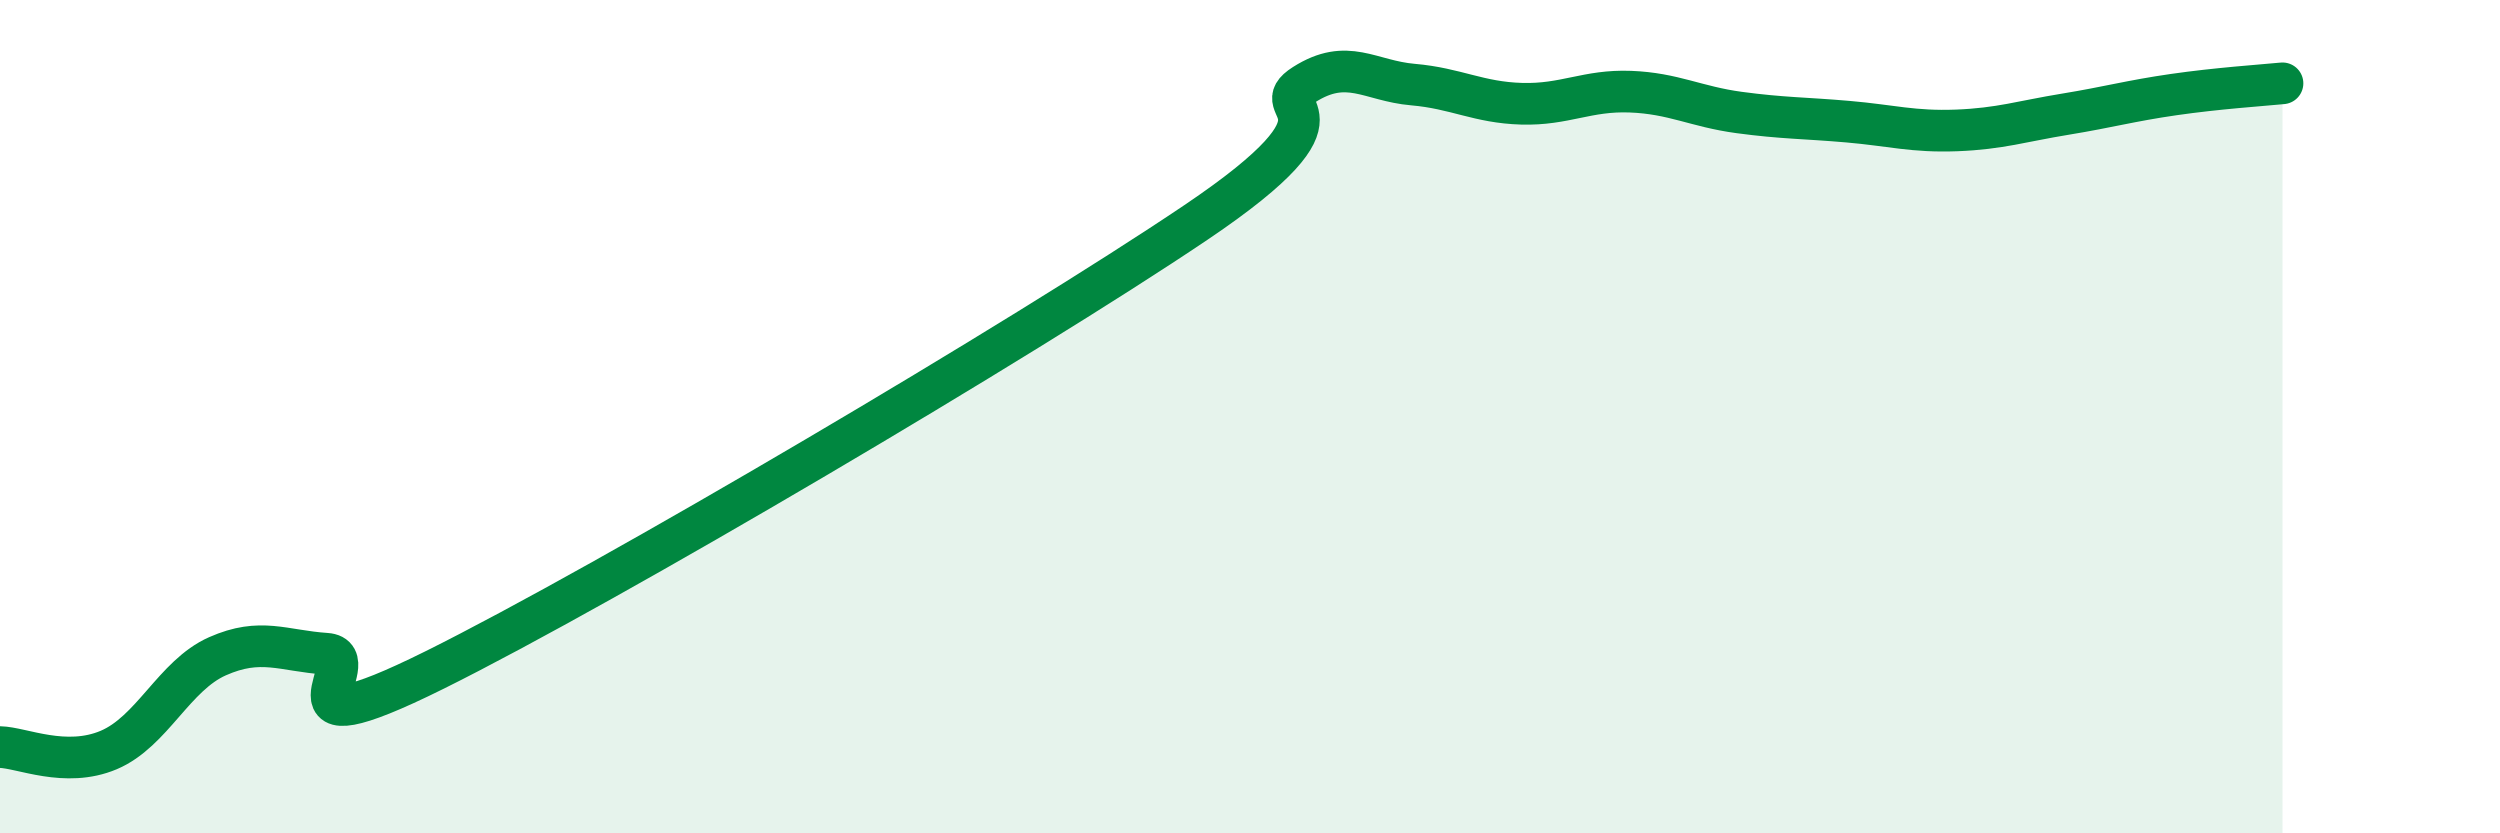
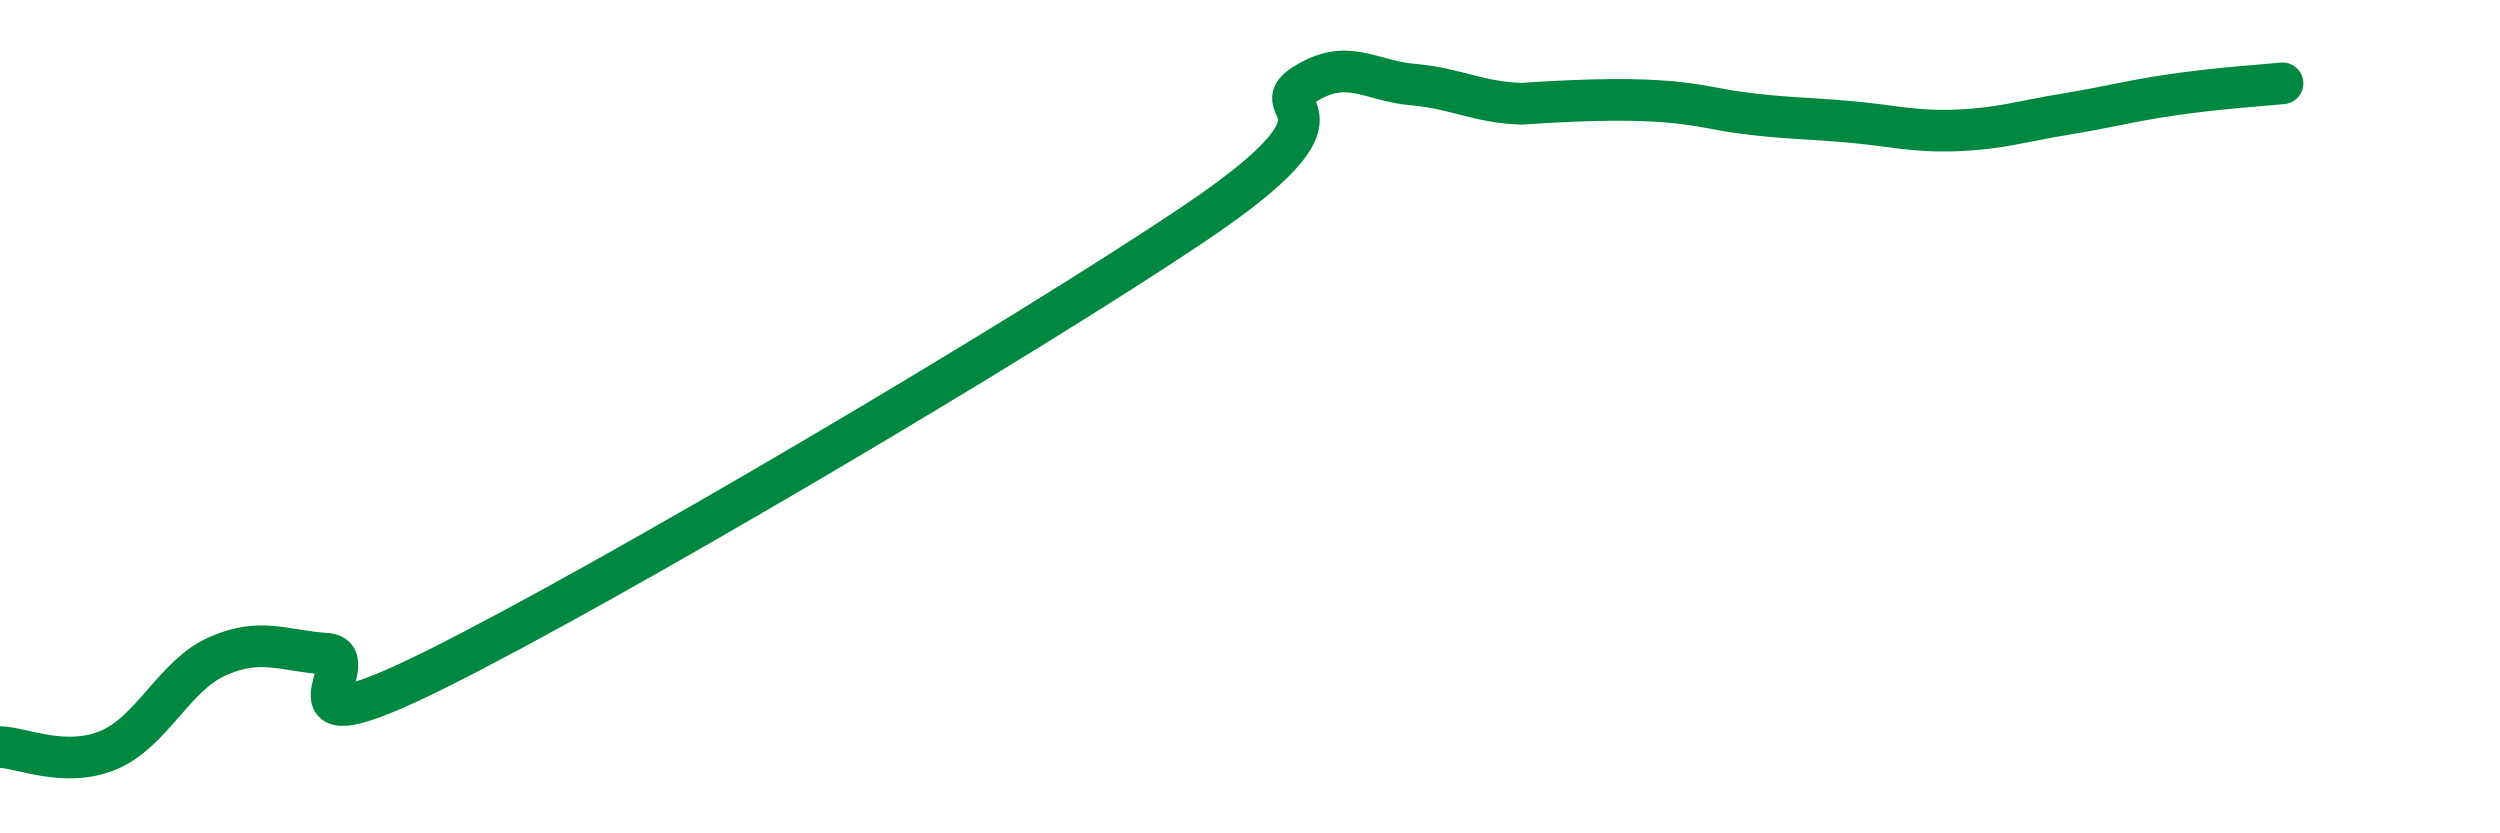
<svg xmlns="http://www.w3.org/2000/svg" width="60" height="20" viewBox="0 0 60 20">
-   <path d="M 0,17.93 C 0.52,17.94 1.57,18.44 2.61,18 C 3.65,17.56 4.18,16.21 5.22,15.75 C 6.26,15.29 6.79,15.62 7.83,15.69 C 8.87,15.76 6.26,18.15 10.43,16.08 C 14.6,14.01 24.53,8.15 28.7,5.34 C 32.87,2.53 30.26,2.69 31.3,2.03 C 32.34,1.37 32.87,1.94 33.91,2.03 C 34.95,2.12 35.48,2.46 36.52,2.49 C 37.56,2.52 38.09,2.16 39.13,2.2 C 40.17,2.24 40.7,2.56 41.74,2.7 C 42.78,2.84 43.31,2.83 44.35,2.92 C 45.39,3.01 45.92,3.17 46.96,3.13 C 48,3.09 48.53,2.91 49.57,2.74 C 50.61,2.57 51.13,2.42 52.17,2.27 C 53.21,2.12 54.26,2.05 54.78,2L54.78 20L0 20Z" fill="#008740" opacity="0.1" stroke-linecap="round" stroke-linejoin="round" />
-   <path d="M 0,17.93 C 0.52,17.94 1.57,18.44 2.61,18 C 3.65,17.56 4.18,16.21 5.22,15.75 C 6.26,15.29 6.79,15.62 7.83,15.69 C 8.87,15.76 6.26,18.15 10.43,16.08 C 14.6,14.01 24.53,8.15 28.7,5.34 C 32.87,2.53 30.26,2.69 31.3,2.03 C 32.34,1.37 32.87,1.94 33.91,2.03 C 34.95,2.12 35.48,2.46 36.52,2.49 C 37.56,2.52 38.09,2.16 39.13,2.2 C 40.17,2.24 40.7,2.56 41.74,2.7 C 42.78,2.84 43.31,2.83 44.35,2.92 C 45.39,3.01 45.92,3.17 46.96,3.13 C 48,3.09 48.53,2.91 49.57,2.74 C 50.61,2.57 51.13,2.42 52.17,2.27 C 53.21,2.12 54.26,2.05 54.78,2" stroke="#008740" stroke-width="1" fill="none" stroke-linecap="round" stroke-linejoin="round" />
+   <path d="M 0,17.93 C 0.52,17.94 1.57,18.44 2.61,18 C 3.65,17.56 4.18,16.21 5.22,15.75 C 6.26,15.29 6.79,15.62 7.83,15.69 C 8.87,15.76 6.26,18.15 10.43,16.08 C 14.6,14.01 24.53,8.15 28.7,5.34 C 32.87,2.53 30.26,2.69 31.3,2.03 C 32.34,1.37 32.87,1.94 33.91,2.03 C 34.95,2.12 35.48,2.46 36.52,2.49 C 40.17,2.24 40.7,2.56 41.74,2.7 C 42.78,2.84 43.31,2.83 44.35,2.92 C 45.39,3.01 45.92,3.17 46.96,3.13 C 48,3.09 48.53,2.91 49.57,2.74 C 50.61,2.57 51.13,2.42 52.17,2.27 C 53.21,2.12 54.26,2.05 54.78,2" stroke="#008740" stroke-width="1" fill="none" stroke-linecap="round" stroke-linejoin="round" />
</svg>